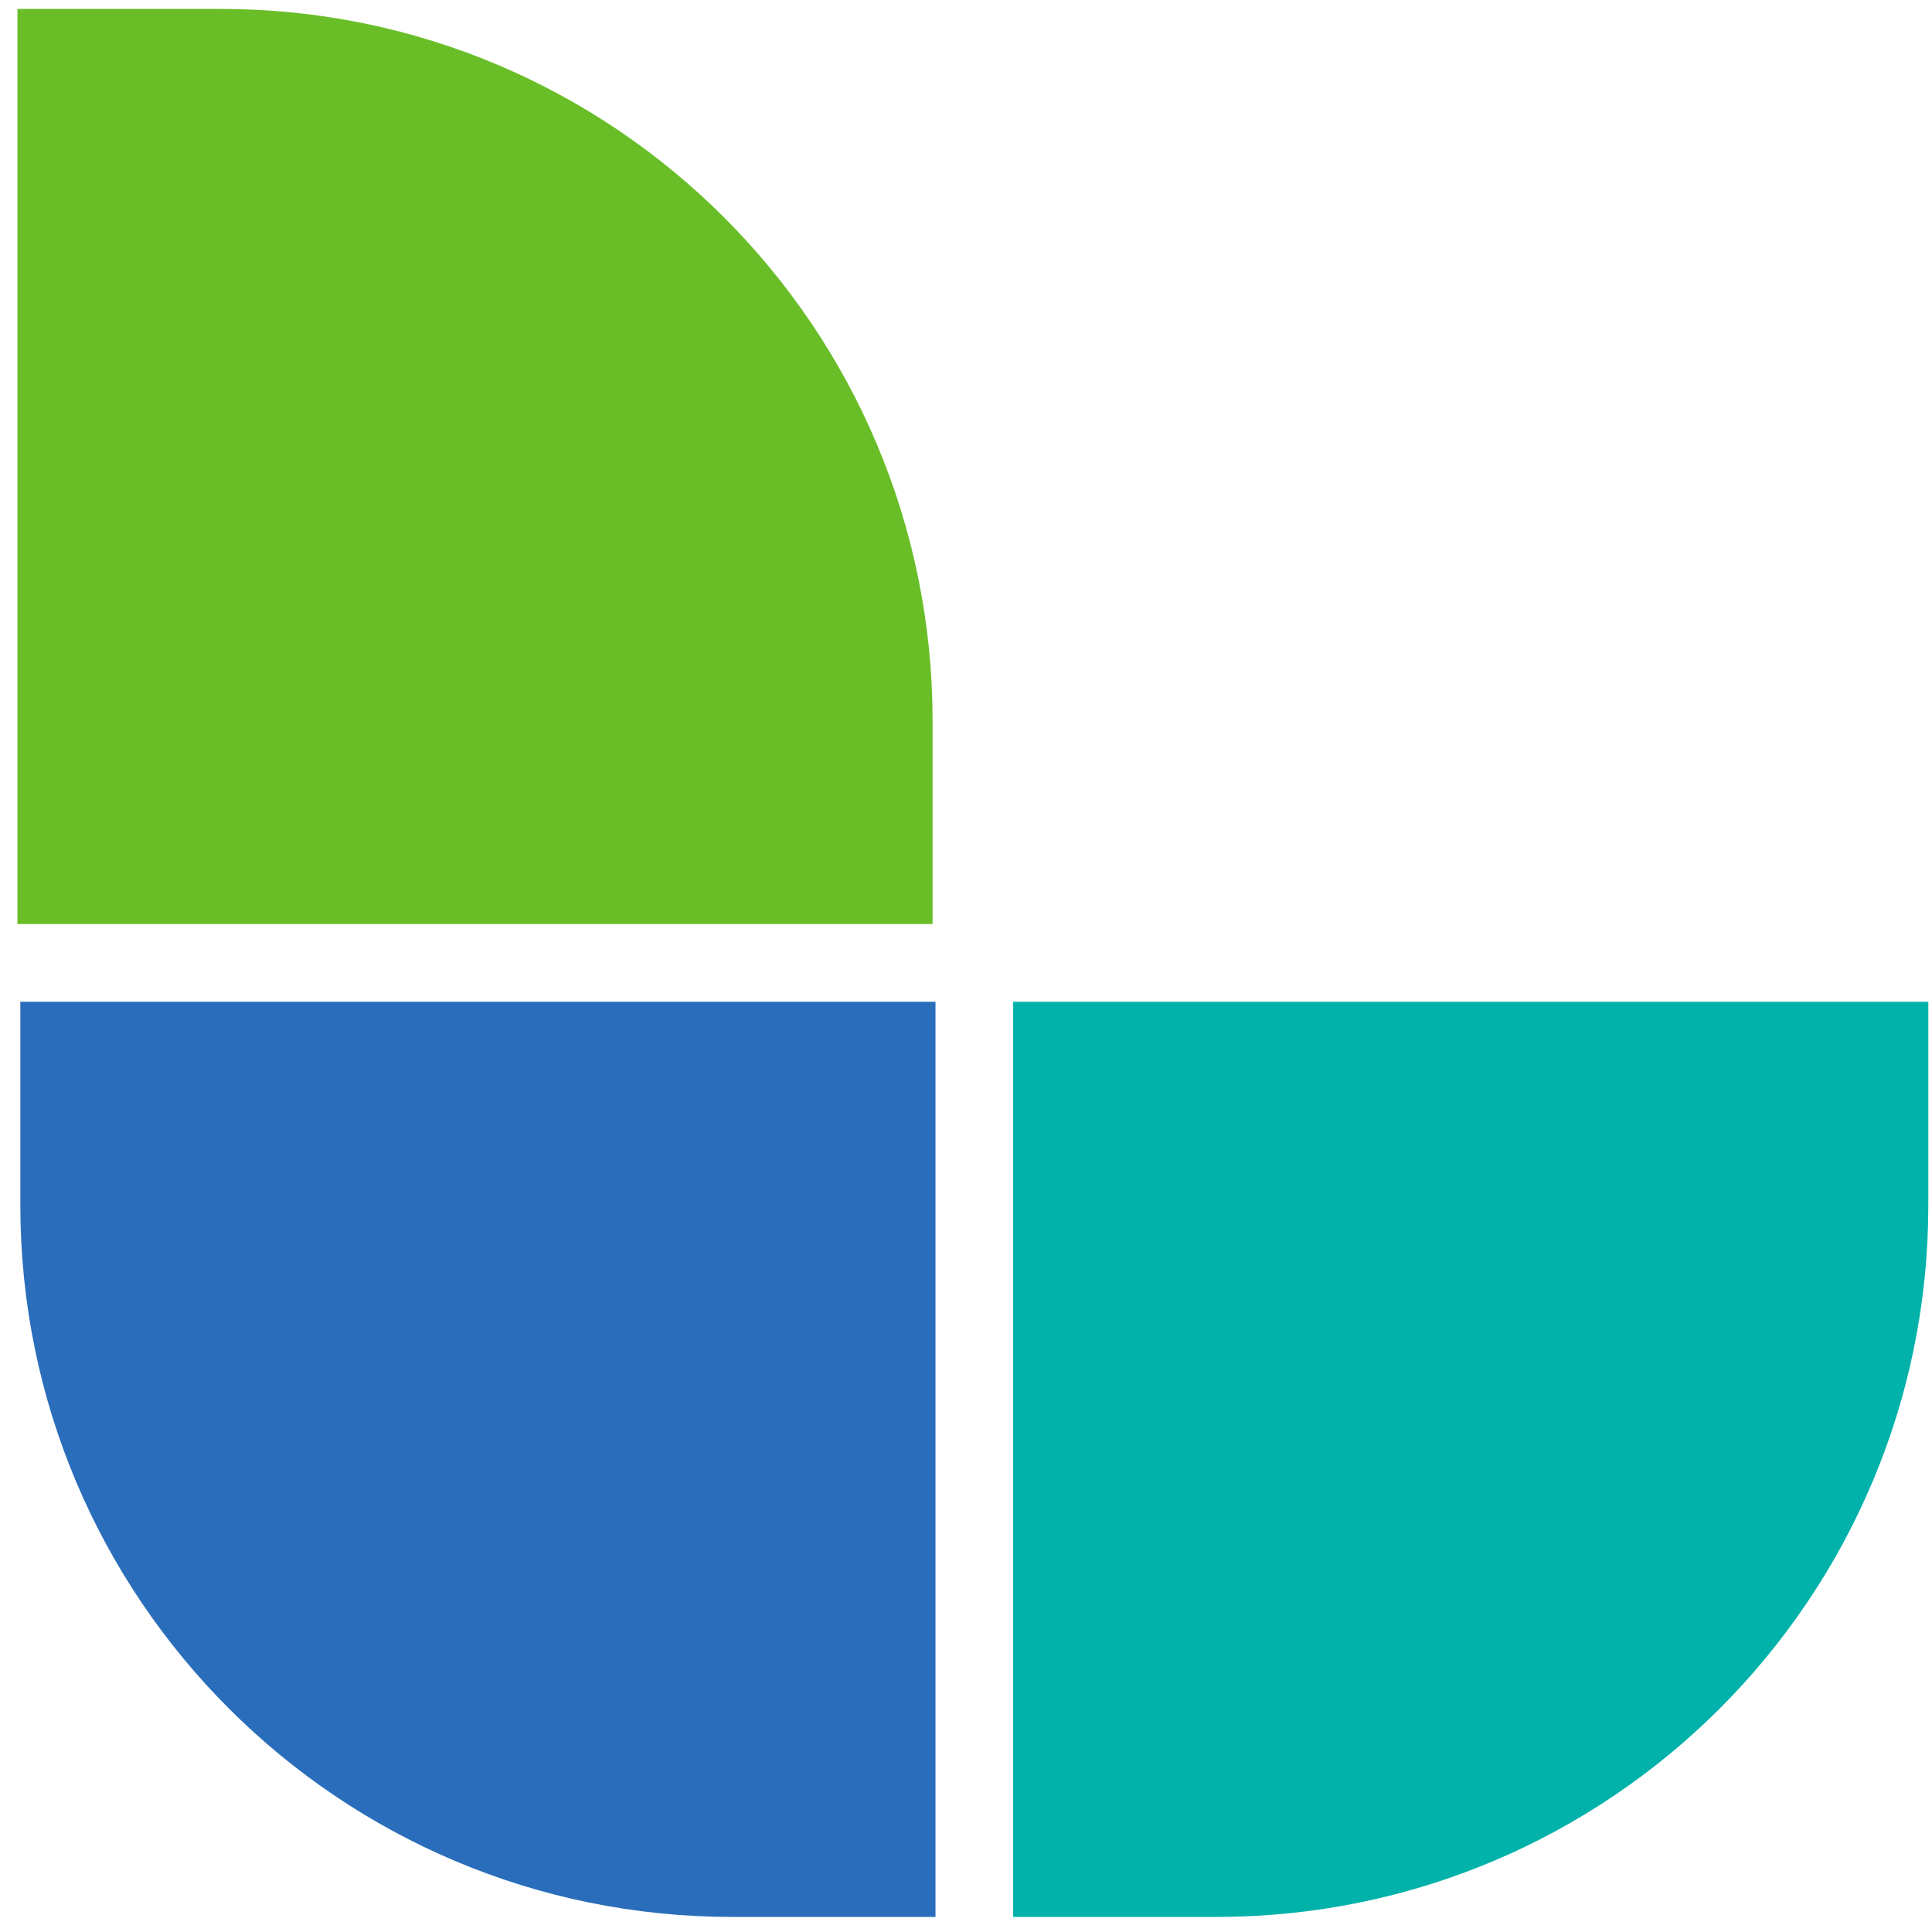
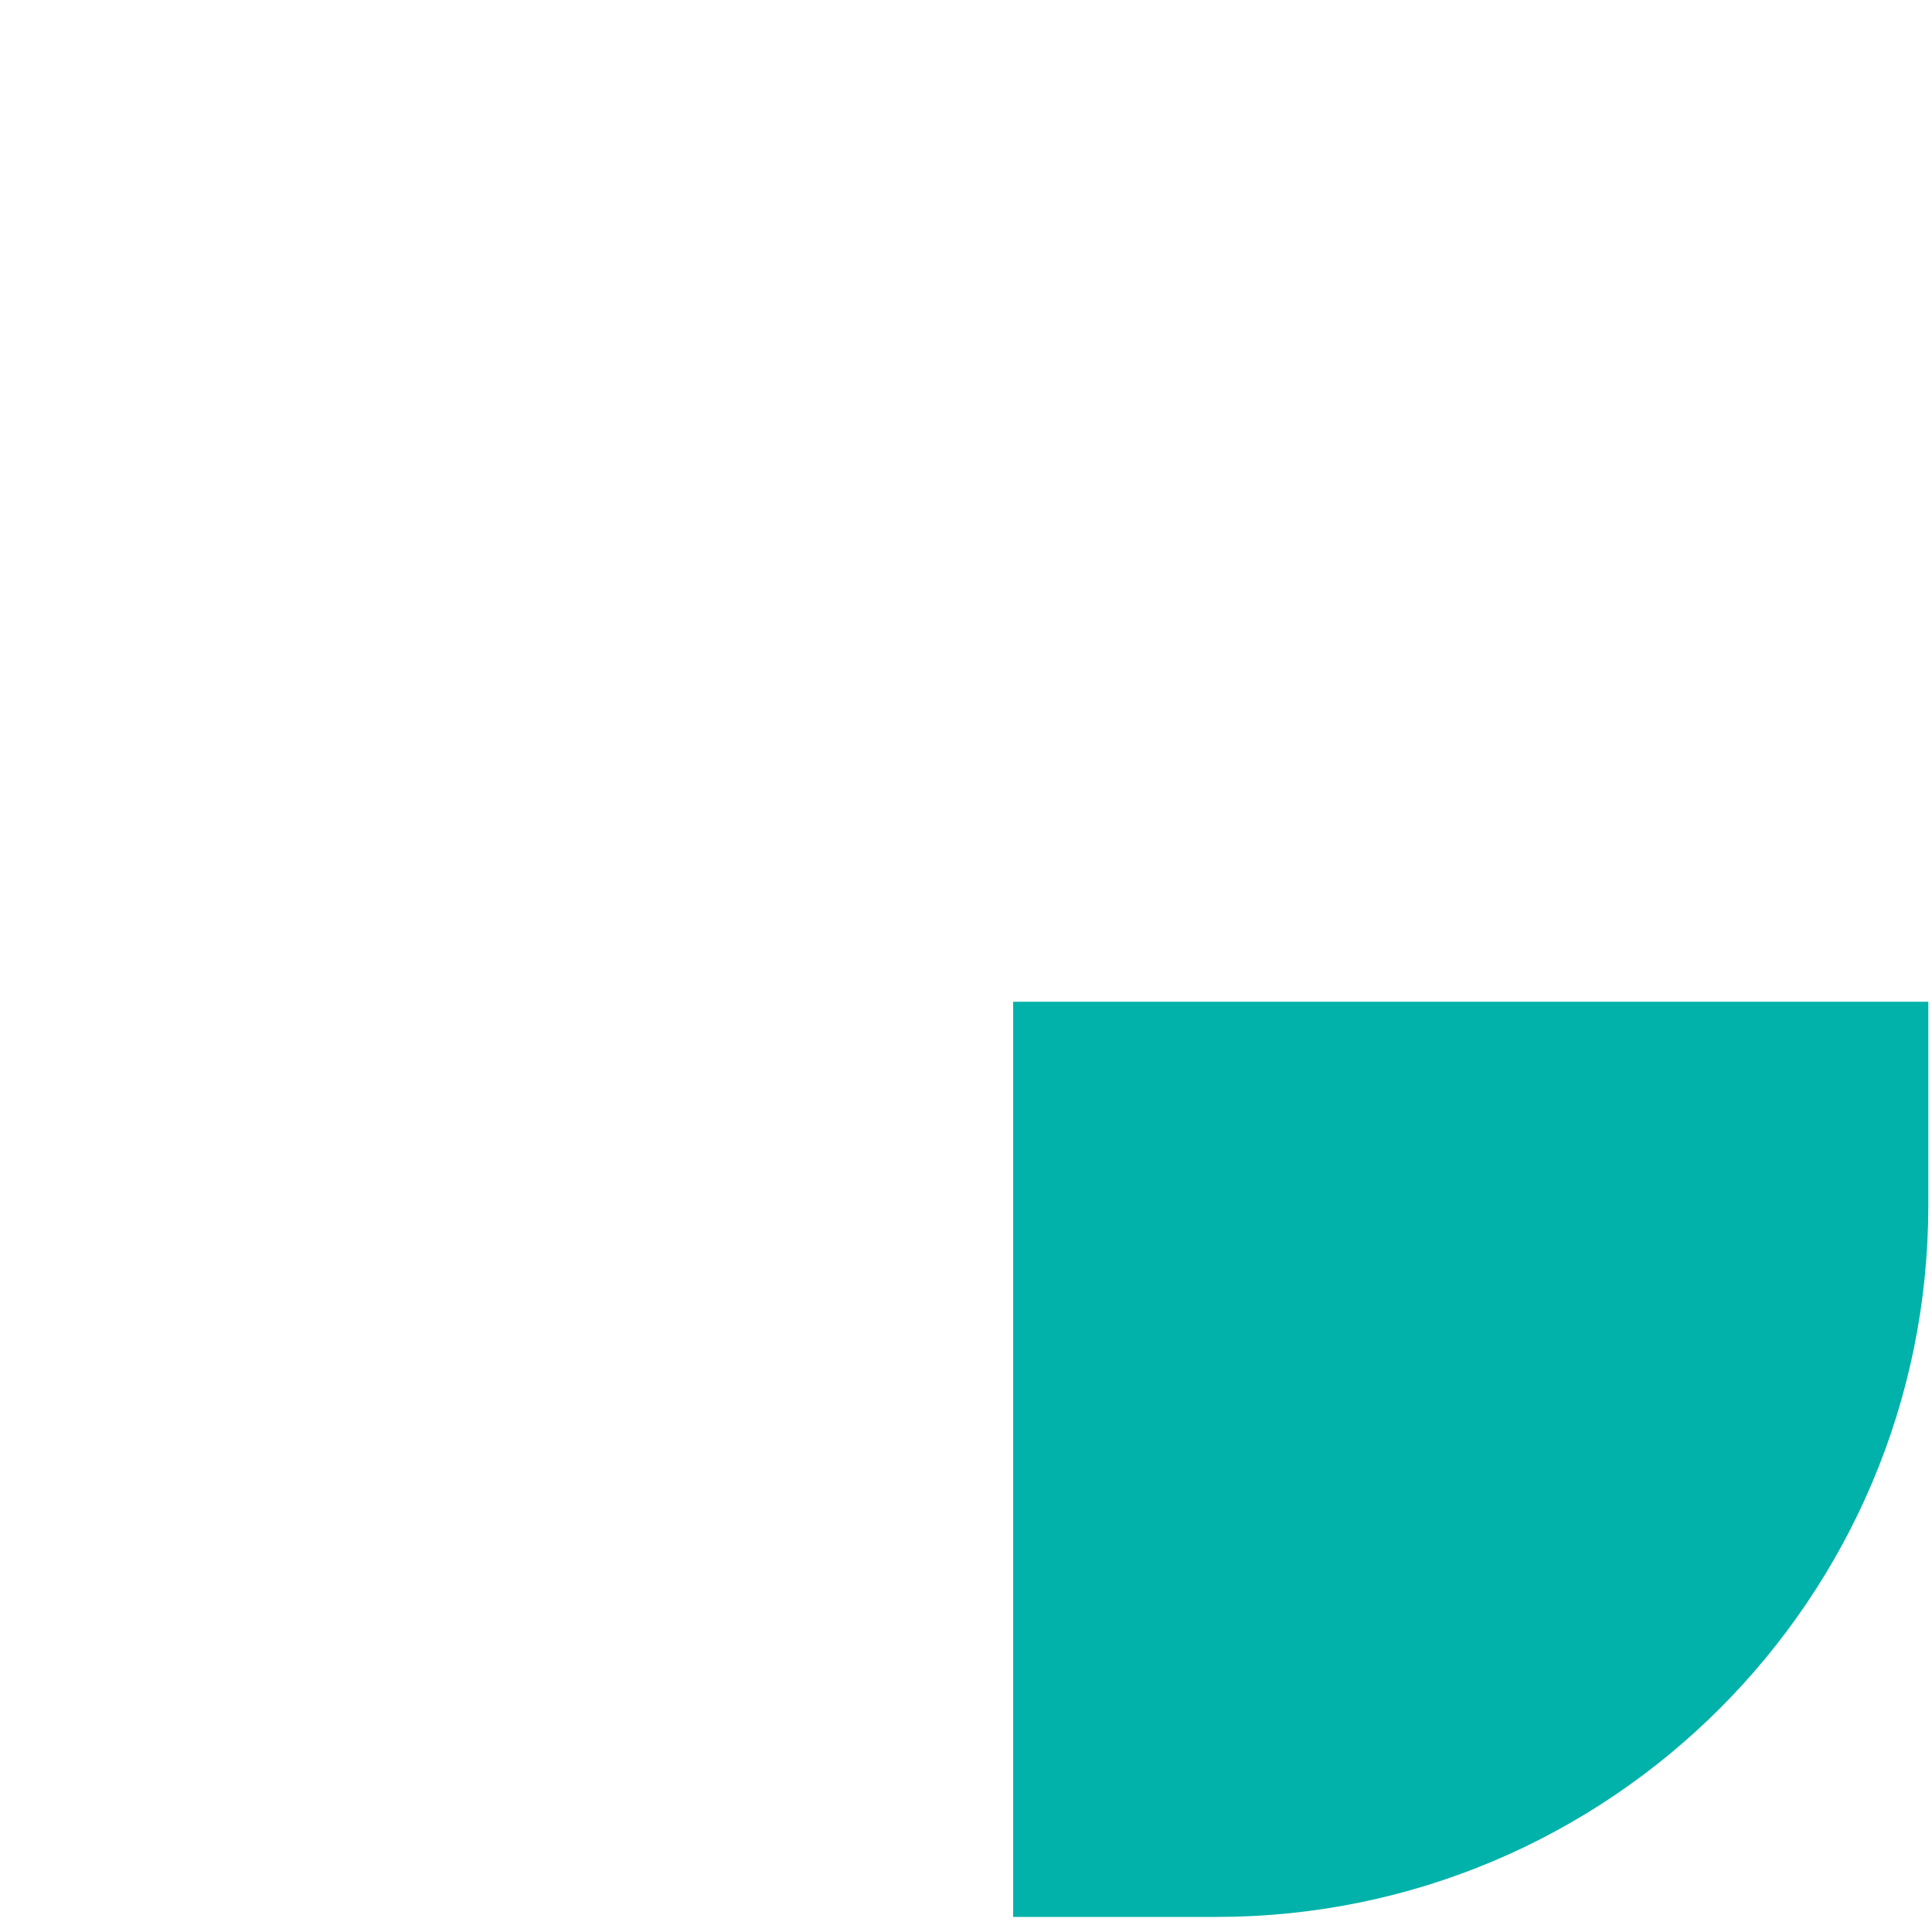
<svg xmlns="http://www.w3.org/2000/svg" width="95" height="95" viewBox="0 0 95 95" fill="none">
-   <path d="M3 59.259L3 51.259L44 51.259L44 92.259L36 92.259C17.775 92.259 3 77.484 3 59.259Z" fill="#2A6EBB" stroke="#2A6EBB" stroke-width="4" />
-   <path d="M43.857 35.439L43.857 43.439L2.857 43.439L2.857 2.439L10.857 2.439C29.082 2.439 43.857 17.214 43.857 35.439Z" fill="#69BE28" stroke="#69BE28" stroke-width="4" />
  <path d="M59.819 92.259L51.819 92.259L51.819 51.259L92.819 51.259L92.819 59.259C92.819 77.484 78.045 92.259 59.819 92.259Z" fill="#00B2A9" stroke="#00B2A9" stroke-width="4" />
</svg>